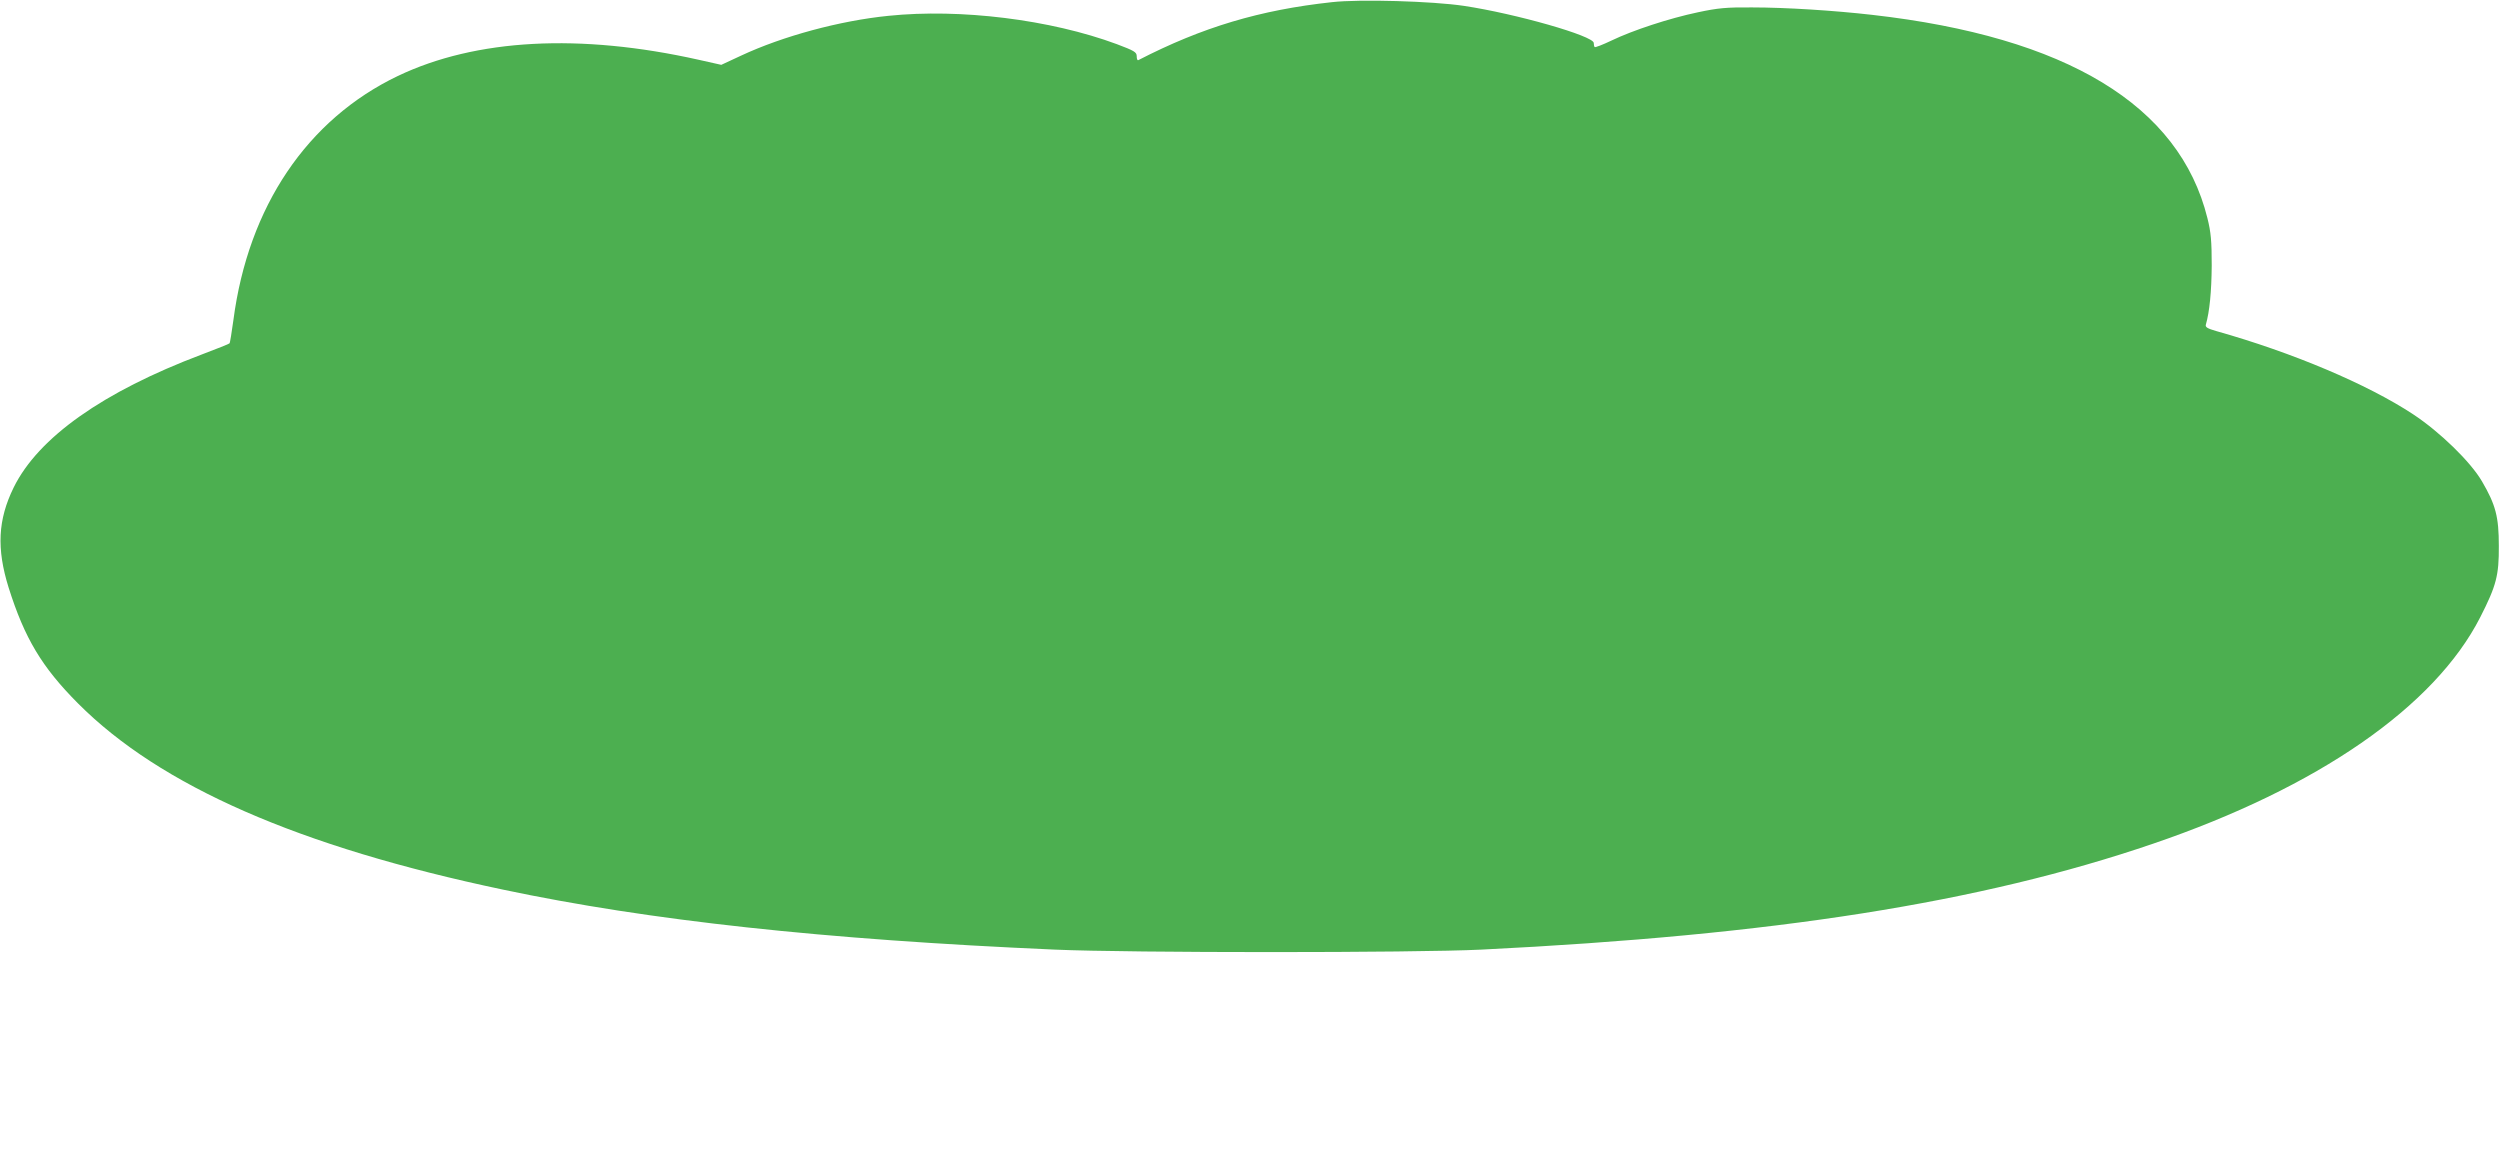
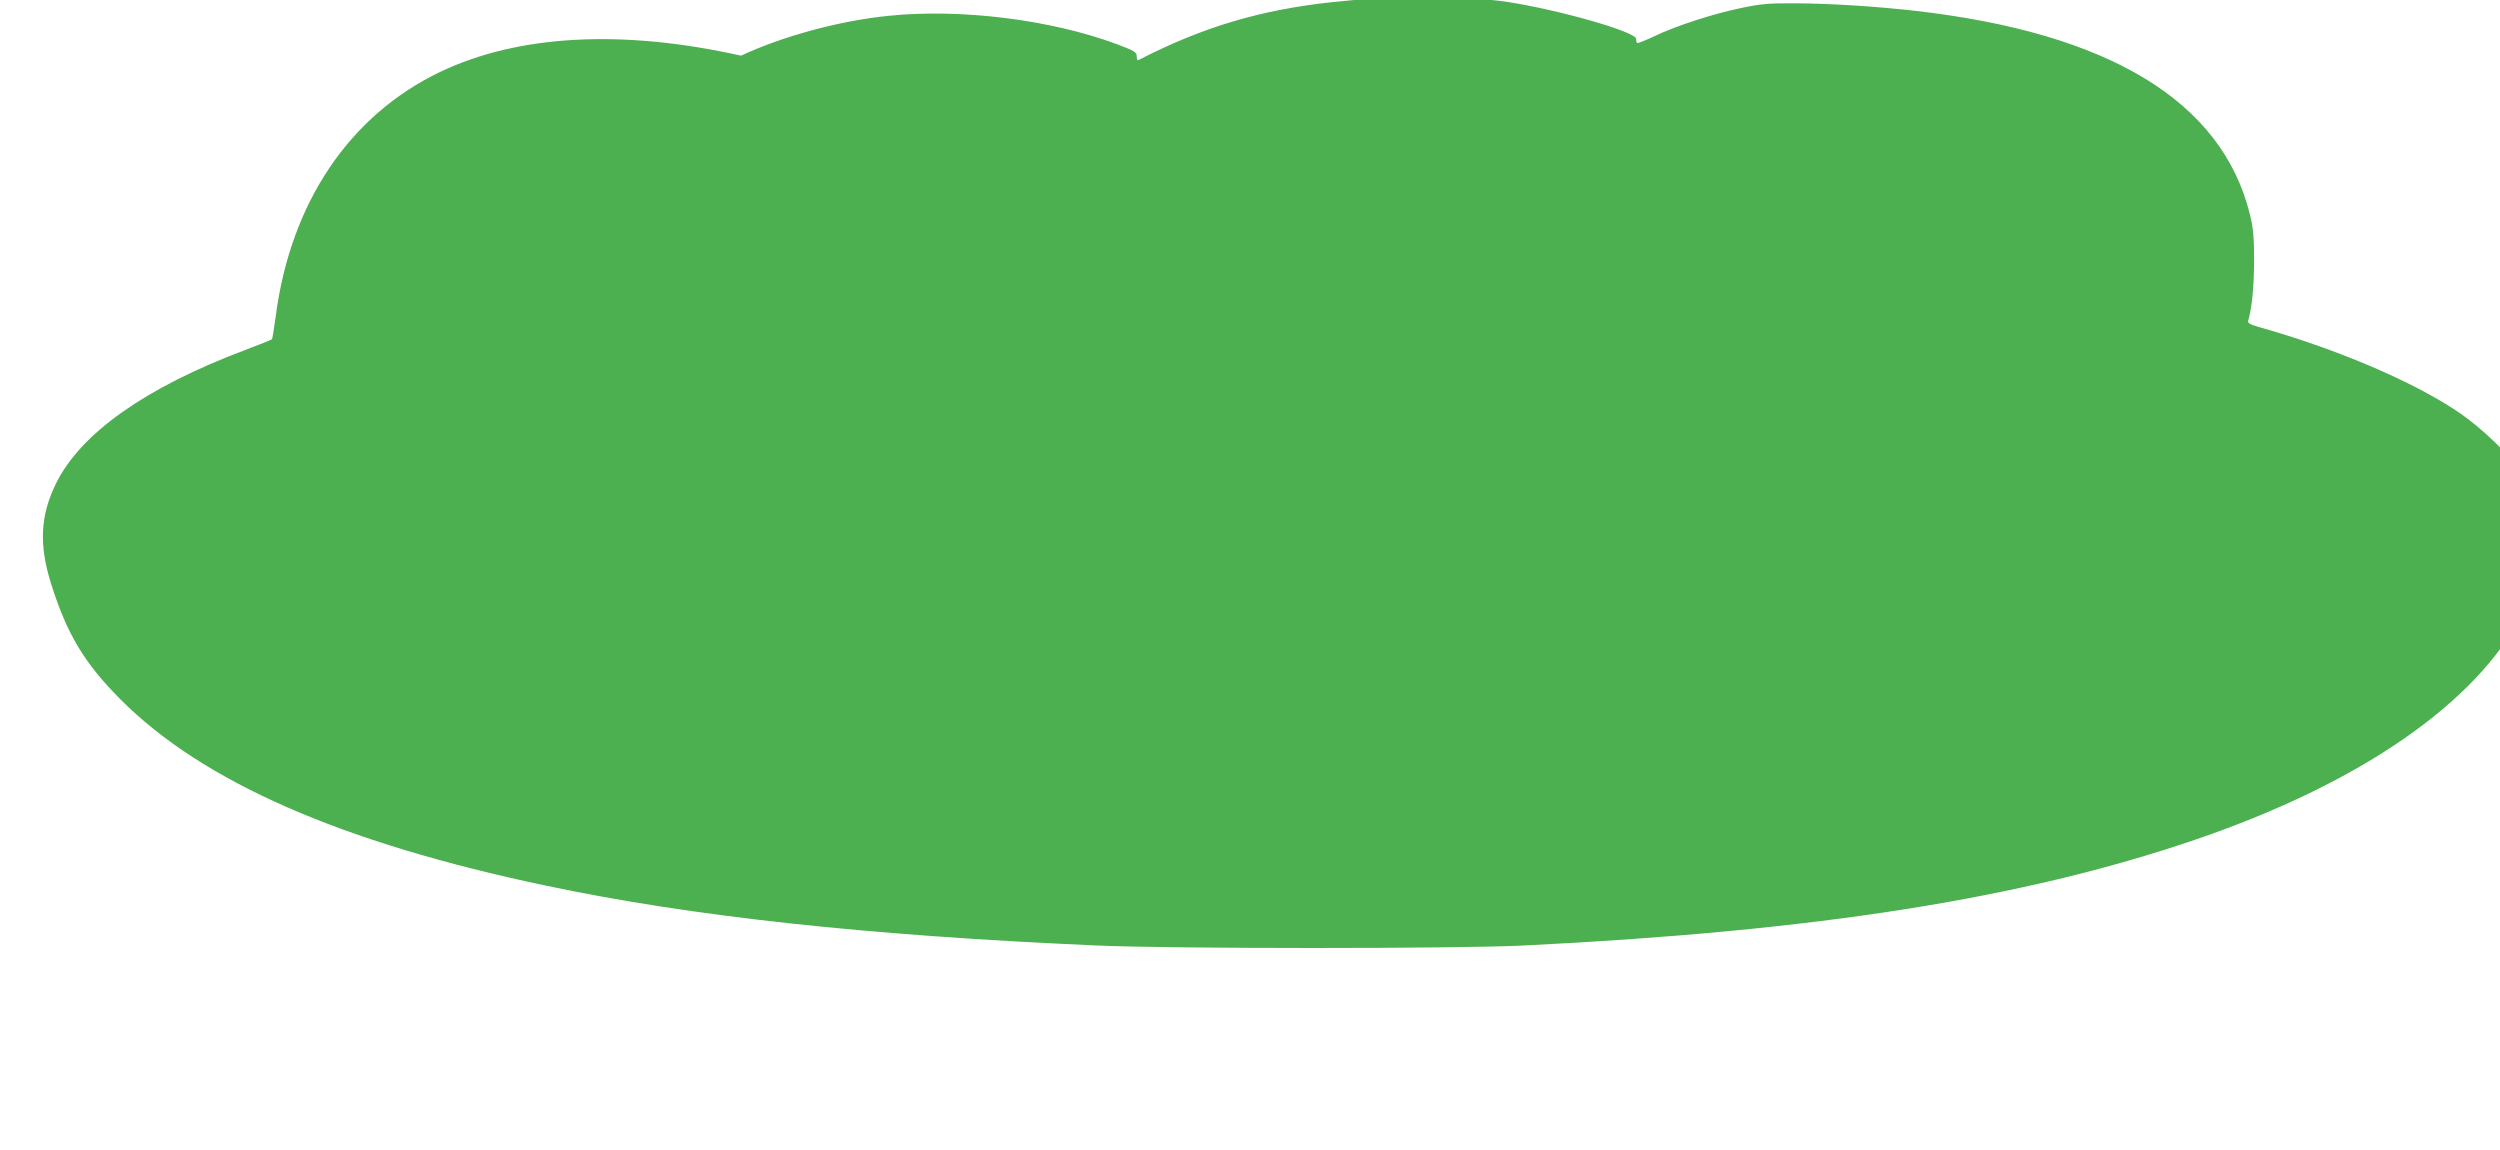
<svg xmlns="http://www.w3.org/2000/svg" version="1.0" width="1280pt" height="589pt" viewBox="0 0 1280 589" preserveAspectRatio="xMidYMid meet">
  <g transform="translate(0,589) scale(0.1,-0.1)" fill="#4caf50" stroke="none">
-     <path d="M6820 5879 c-369 -40 -664 -128 -992 -297 -5 -2 -8 7 -8 20 0 21 -12 28 -102 62 -340 126 -801 183 -1169 145 -249 -25 -541 -104 -755 -204 l-101 -47 -116 26 c-607 136 -1140 108 -1540 -83 -464 -222 -766 -669 -842 -1250 -9 -63 -17 -117 -20 -119 -2 -3 -66 -28 -142 -57 -506 -191 -837 -425 -963 -681 -81 -165 -88 -313 -26 -512 82 -260 170 -407 355 -593 421 -423 1131 -734 2177 -954 748 -158 1639 -255 2824 -307 386 -17 1840 -17 2185 0 1498 74 2554 240 3438 542 844 288 1442 701 1676 1160 82 161 96 214 95 365 0 149 -16 210 -86 330 -58 100 -215 253 -353 344 -234 154 -617 316 -1008 426 -45 13 -57 20 -53 33 19 66 29 169 30 302 0 126 -4 171 -22 243 -143 578 -721 928 -1717 1041 -193 22 -440 38 -615 38 -131 1 -174 -3 -277 -25 -147 -31 -333 -92 -443 -145 -44 -21 -83 -36 -85 -33 -3 2 -5 12 -5 21 0 36 -399 150 -665 190 -160 24 -533 35 -675 19z" />
+     <path d="M6820 5879 c-369 -40 -664 -128 -992 -297 -5 -2 -8 7 -8 20 0 21 -12 28 -102 62 -340 126 -801 183 -1169 145 -249 -25 -541 -104 -755 -204 c-607 136 -1140 108 -1540 -83 -464 -222 -766 -669 -842 -1250 -9 -63 -17 -117 -20 -119 -2 -3 -66 -28 -142 -57 -506 -191 -837 -425 -963 -681 -81 -165 -88 -313 -26 -512 82 -260 170 -407 355 -593 421 -423 1131 -734 2177 -954 748 -158 1639 -255 2824 -307 386 -17 1840 -17 2185 0 1498 74 2554 240 3438 542 844 288 1442 701 1676 1160 82 161 96 214 95 365 0 149 -16 210 -86 330 -58 100 -215 253 -353 344 -234 154 -617 316 -1008 426 -45 13 -57 20 -53 33 19 66 29 169 30 302 0 126 -4 171 -22 243 -143 578 -721 928 -1717 1041 -193 22 -440 38 -615 38 -131 1 -174 -3 -277 -25 -147 -31 -333 -92 -443 -145 -44 -21 -83 -36 -85 -33 -3 2 -5 12 -5 21 0 36 -399 150 -665 190 -160 24 -533 35 -675 19z" />
  </g>
</svg>